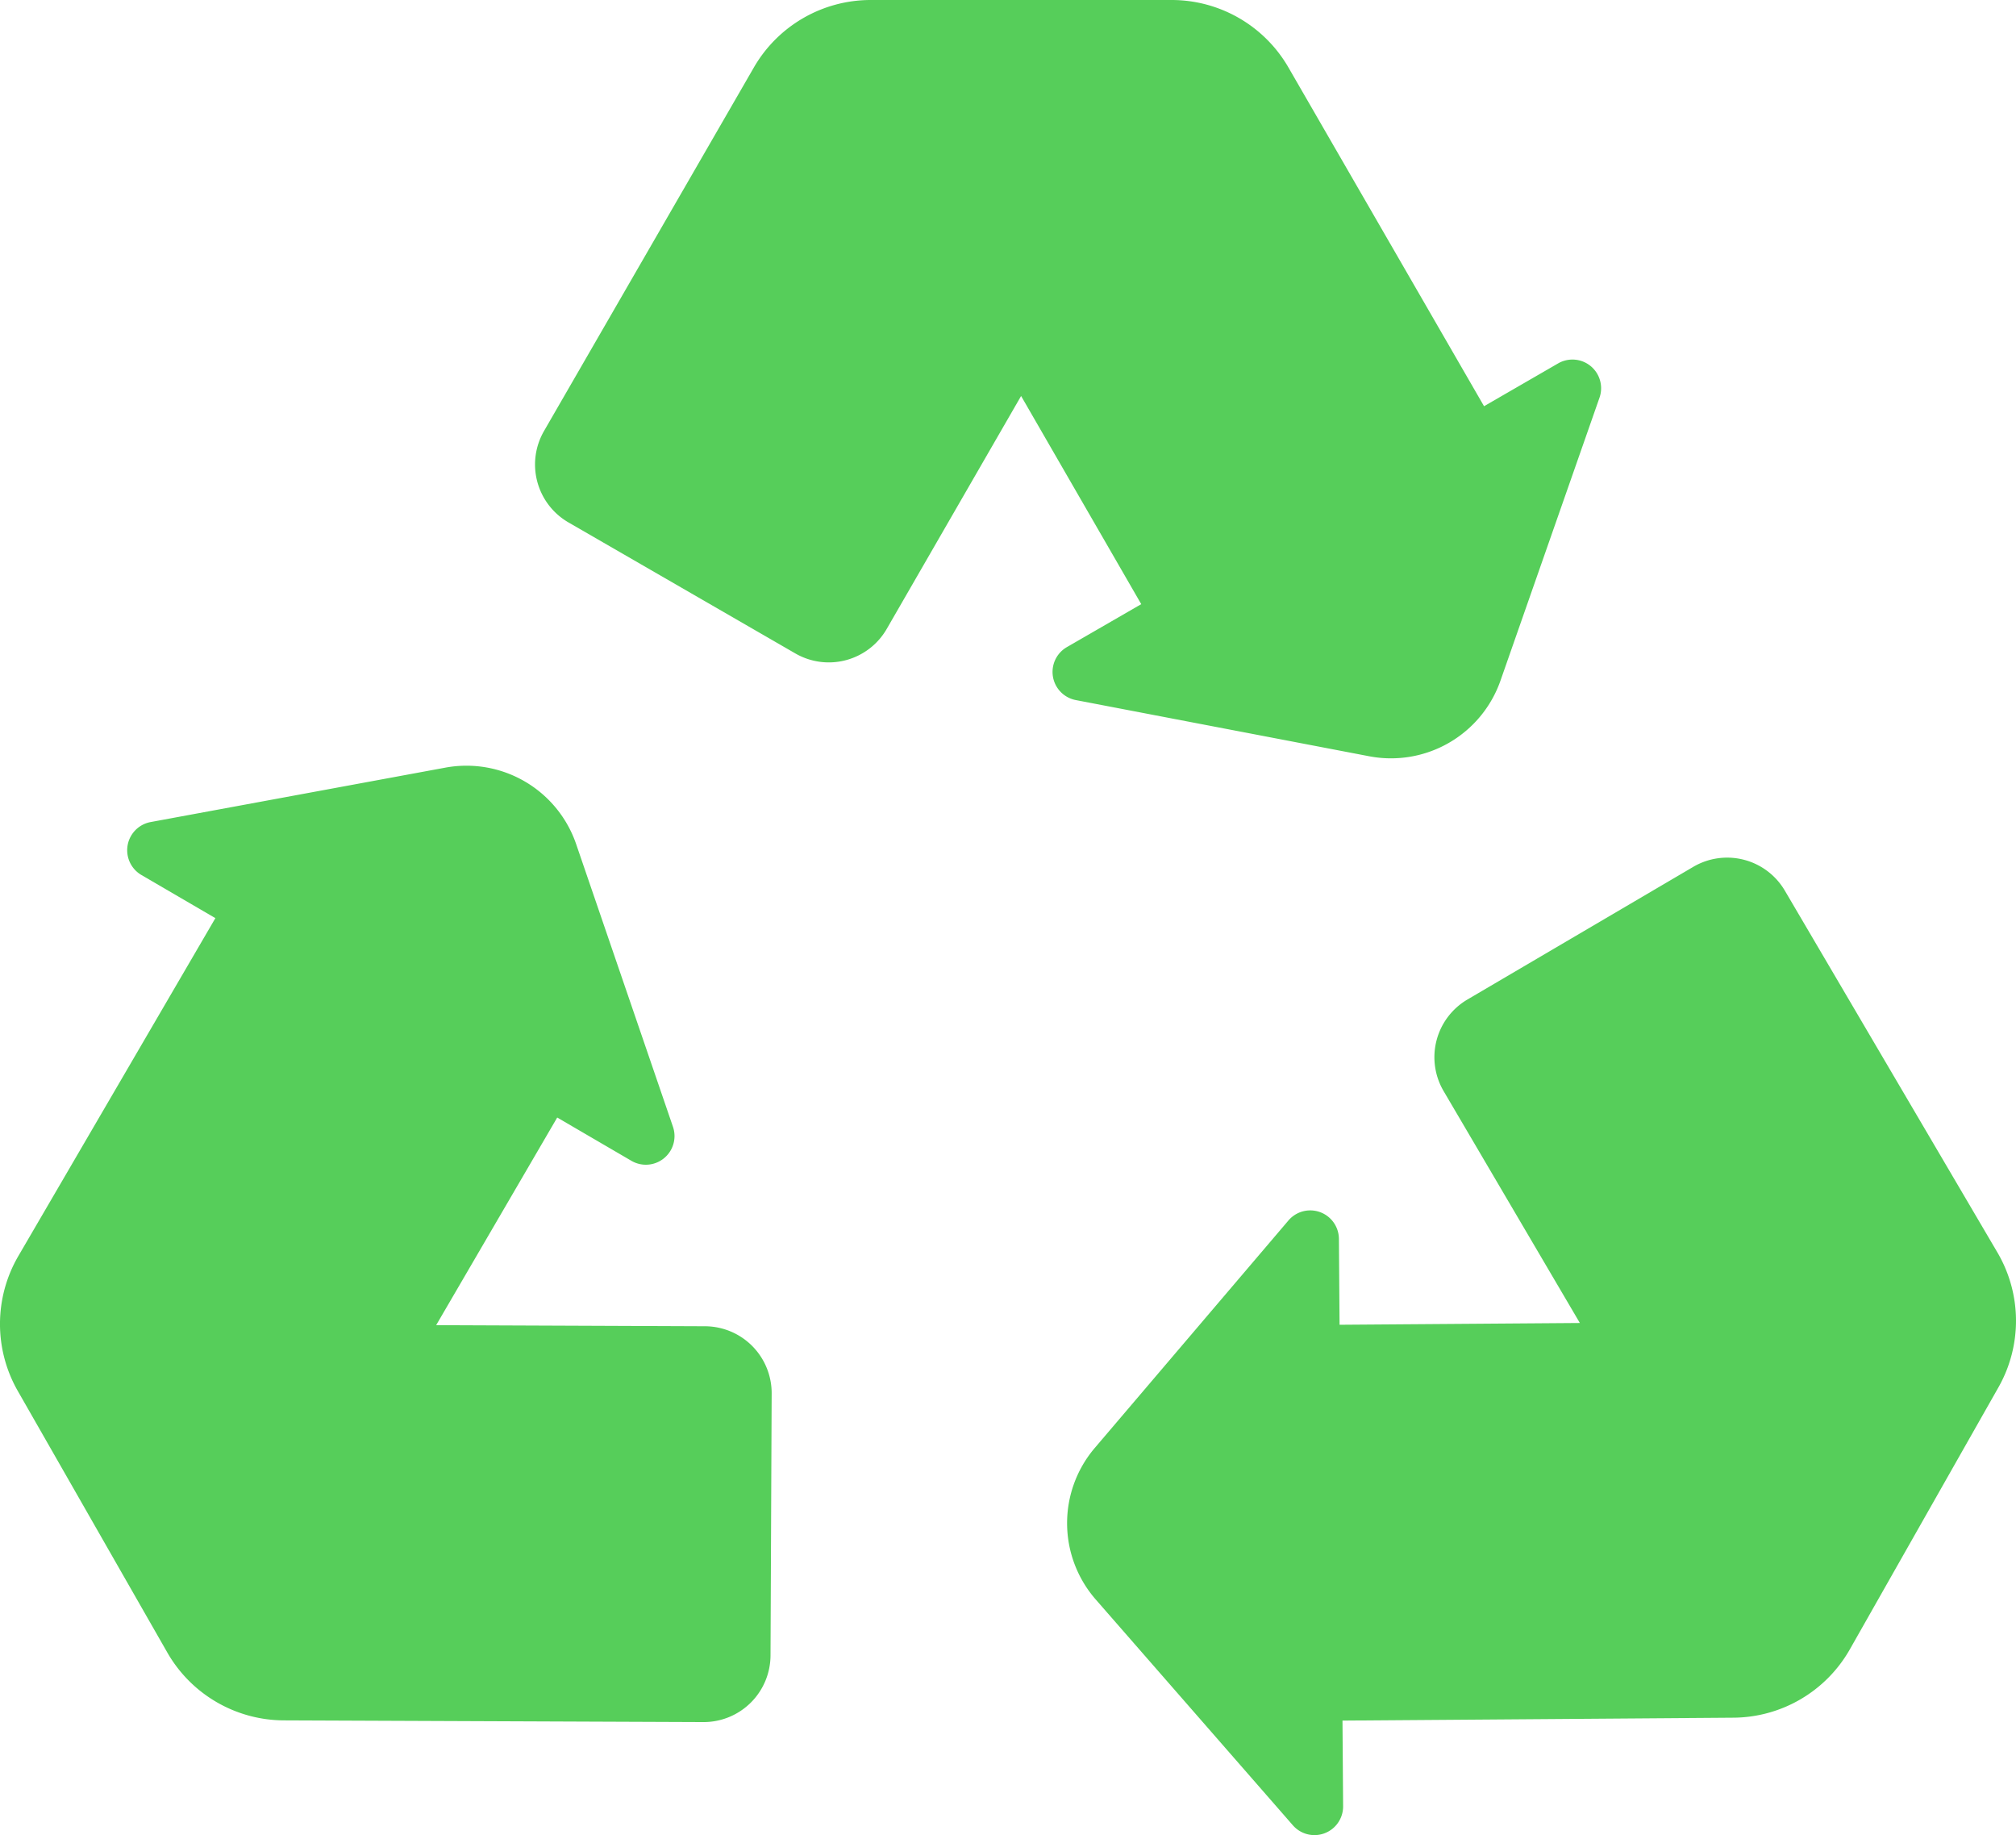
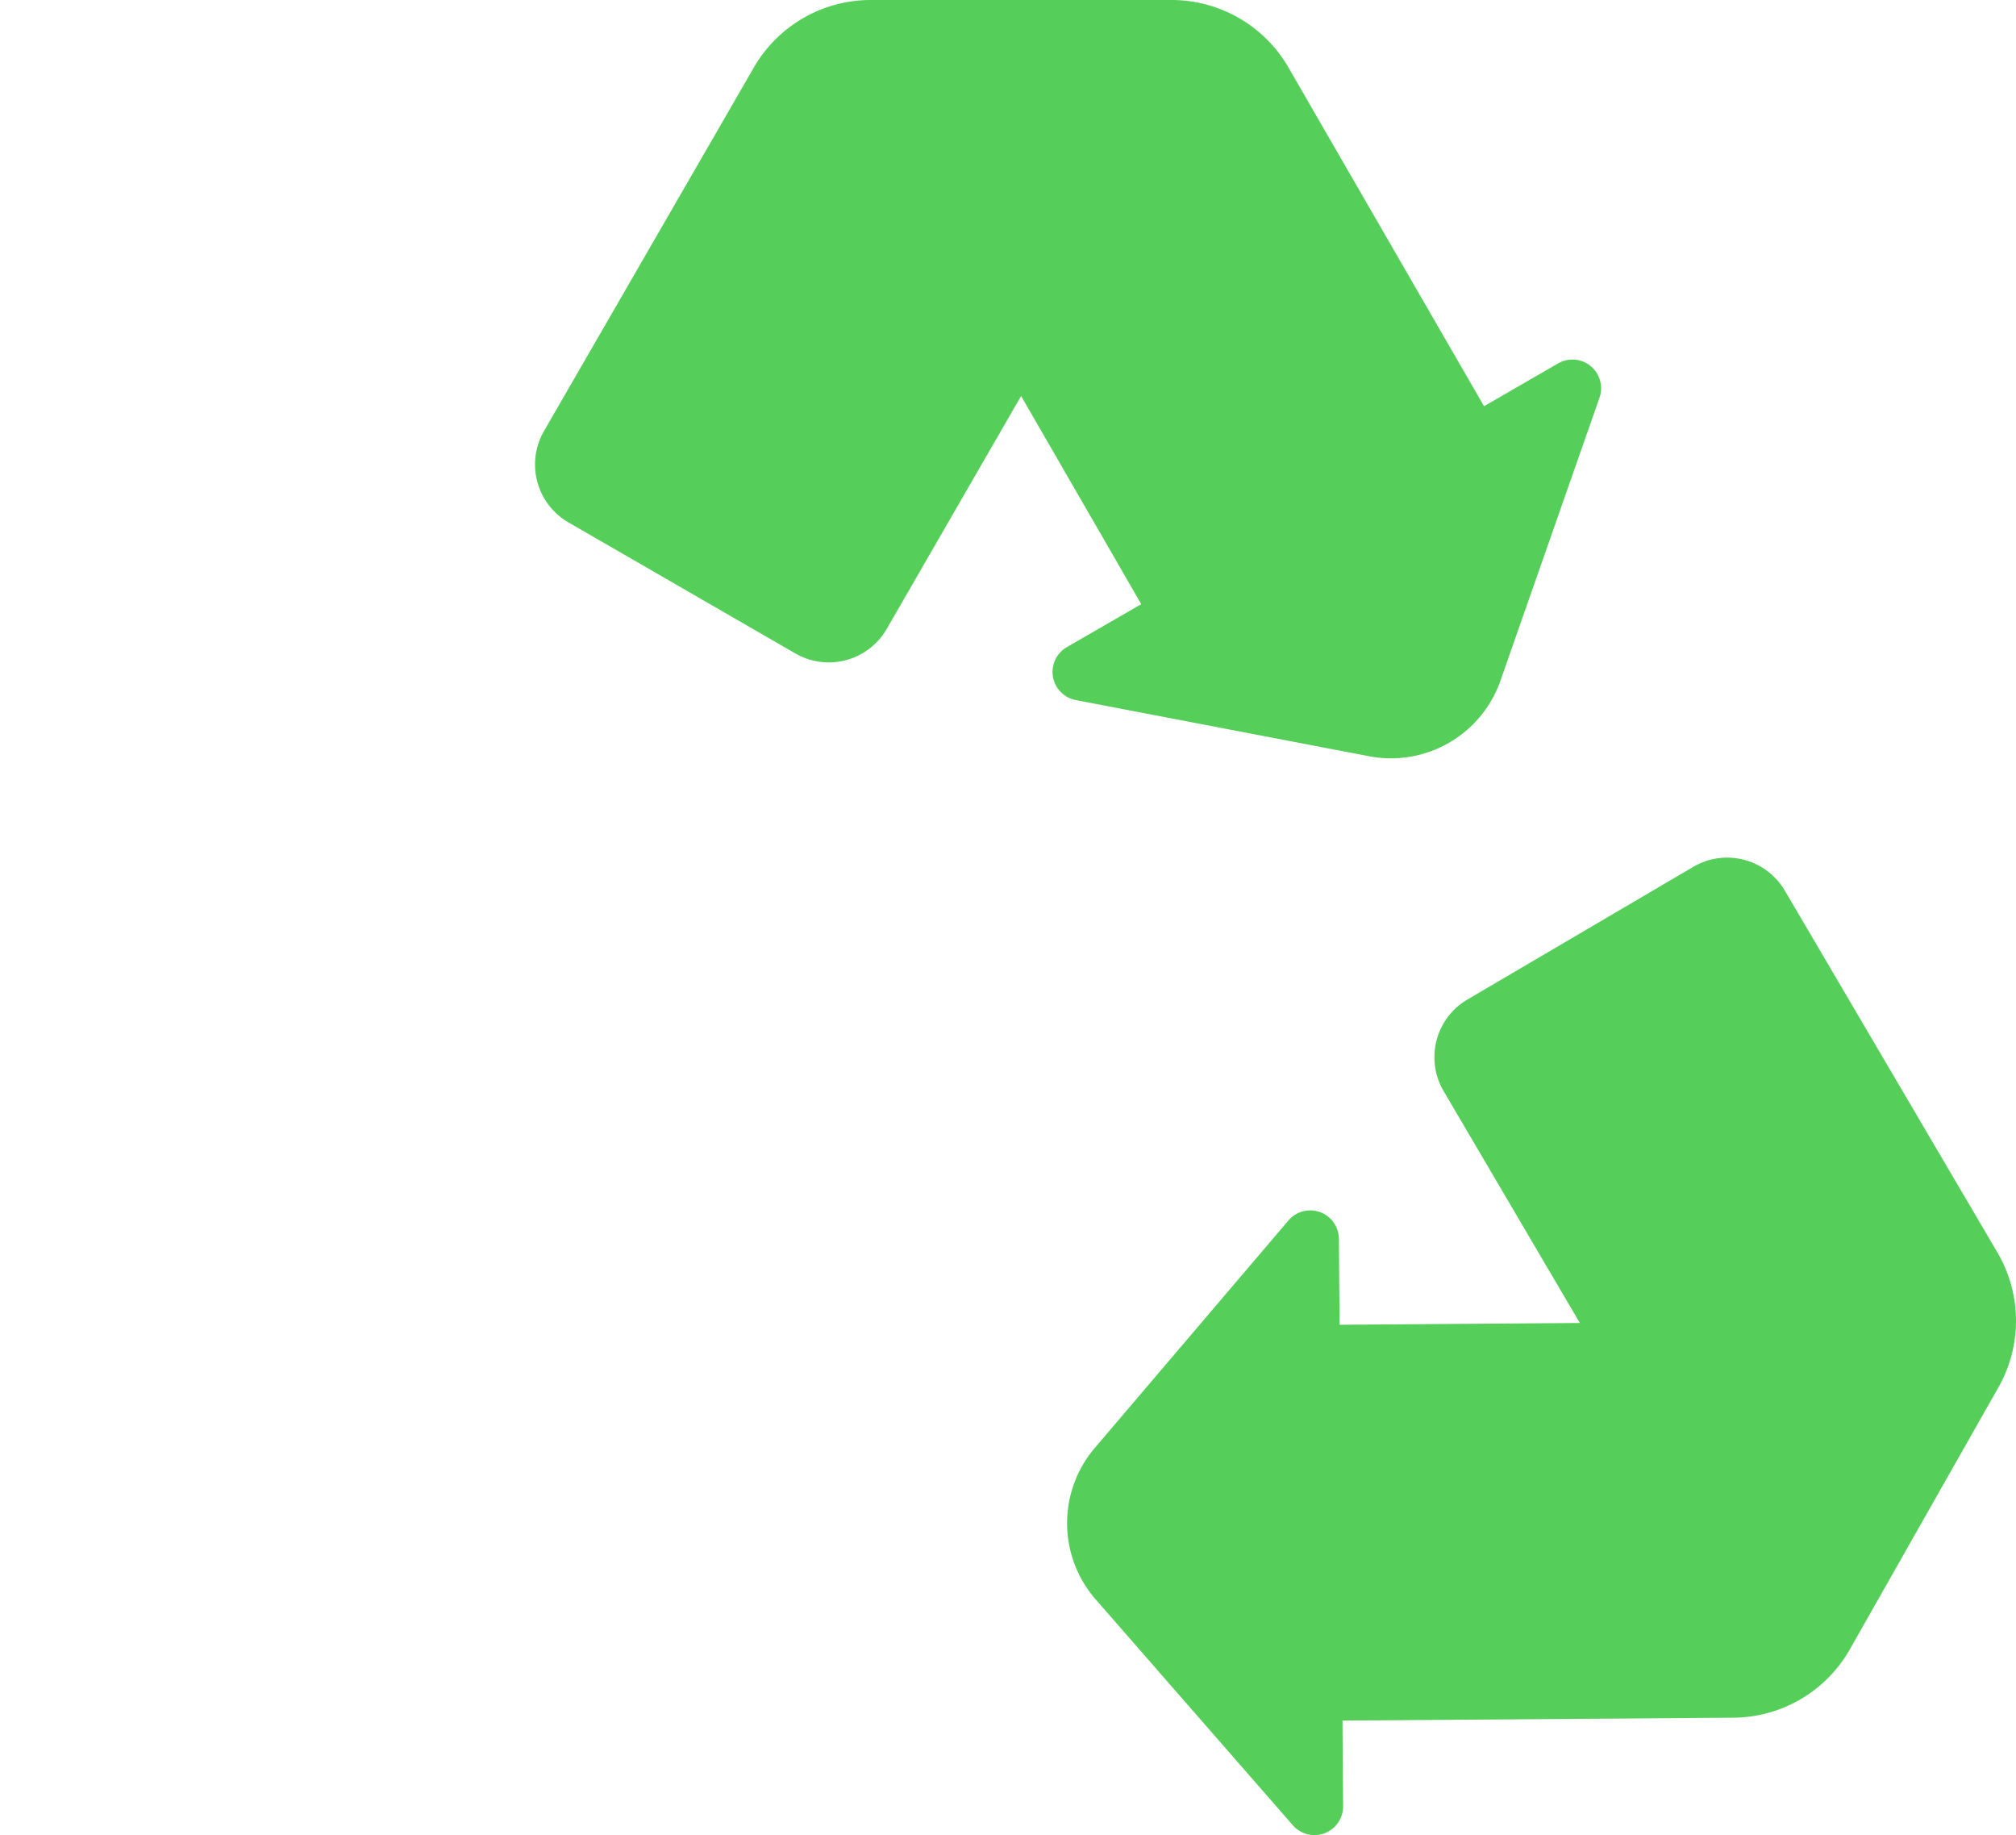
<svg xmlns="http://www.w3.org/2000/svg" width="125.154" height="113.901" viewBox="0 0 125.154 113.901">
  <g id="recycling-symbol" transform="translate(0)">
    <path id="パス_127" data-name="パス 127" d="M187.67,69.956a7.2,7.2,0,0,0,8.147-4.691L201.966,47.7a1.779,1.779,0,0,0-2.568-2.128l-4.6,2.658L182.655,27.206a8.376,8.376,0,0,0-7.253-4.188H156.721a8.375,8.375,0,0,0-7.253,4.188L136.44,49.77a4.153,4.153,0,0,0,1.52,5.673l14.083,8.131a4.153,4.153,0,0,0,5.673-1.521l8.342-14.458,7.459,12.92L168.9,63.181a1.779,1.779,0,0,0,.555,3.288Z" transform="translate(-102.668 -23.018)" fill="#56ce5a" />
    <path id="パス_128" data-name="パス 128" d="M328.825,273.652a8.375,8.375,0,0,0-.064-8.376l-13.195-22.453a4.153,4.153,0,0,0-5.684-1.478l-14.022,8.235a4.152,4.152,0,0,0-1.477,5.685l8.457,14.391-14.918.11-.04-5.333a1.779,1.779,0,0,0-3.133-1.14l-12.025,14.121a7.2,7.2,0,0,0,.059,9.4l12.241,14.018a1.779,1.779,0,0,0,3.119-1.183l-.039-5.316,24.275-.18a8.376,8.376,0,0,0,7.223-4.243Z" transform="translate(-204.762 -187.544)" fill="#56ce5a" />
-     <path id="パス_129" data-name="パス 129" d="M43.769,252.22l-16.692-.068,7.515-12.887,4.607,2.687a1.779,1.779,0,0,0,2.579-2.113l-6.011-17.546a7.2,7.2,0,0,0-8.115-4.745l-18.3,3.378a1.779,1.779,0,0,0-.573,3.286l4.592,2.678L1.14,247.859a8.376,8.376,0,0,0-.036,8.377l9.279,16.227a8.375,8.375,0,0,0,7.237,4.218l26.043.106a4.153,4.153,0,0,0,4.171-4.134l.071-16.261A4.152,4.152,0,0,0,43.769,252.22Z" transform="translate(0 -169.905)" fill="#56ce5a" />
  </g>
</svg>